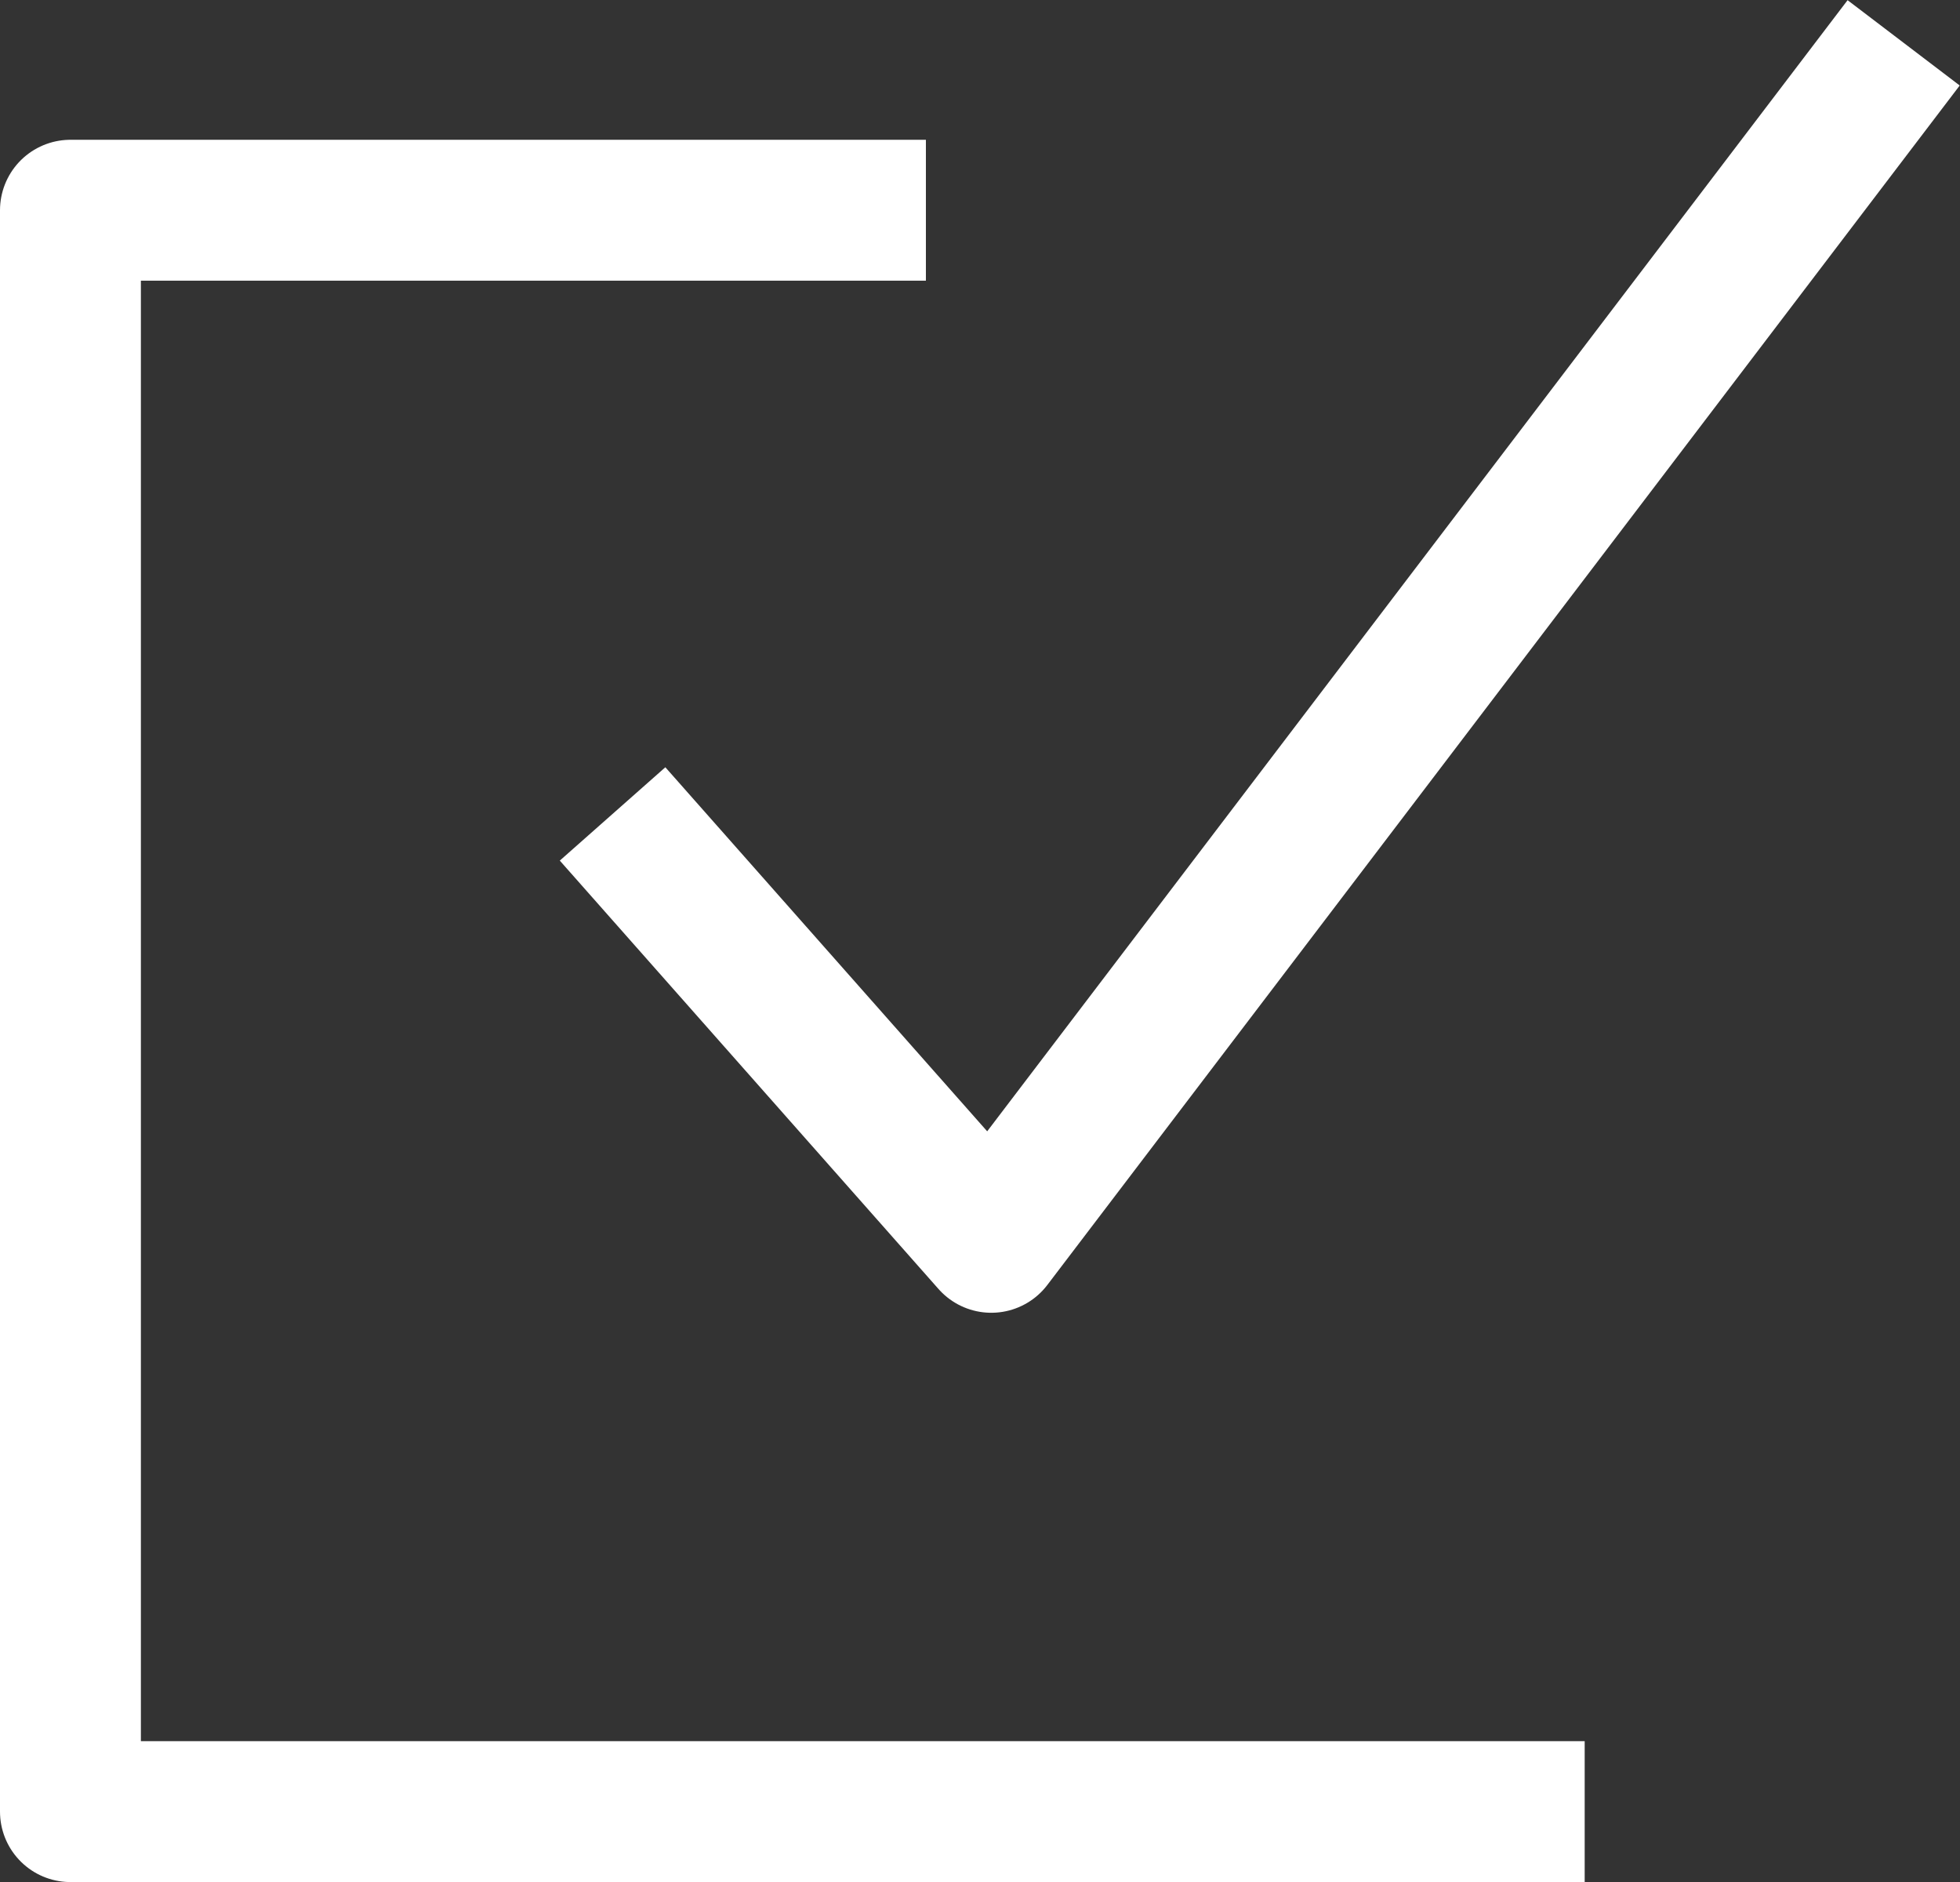
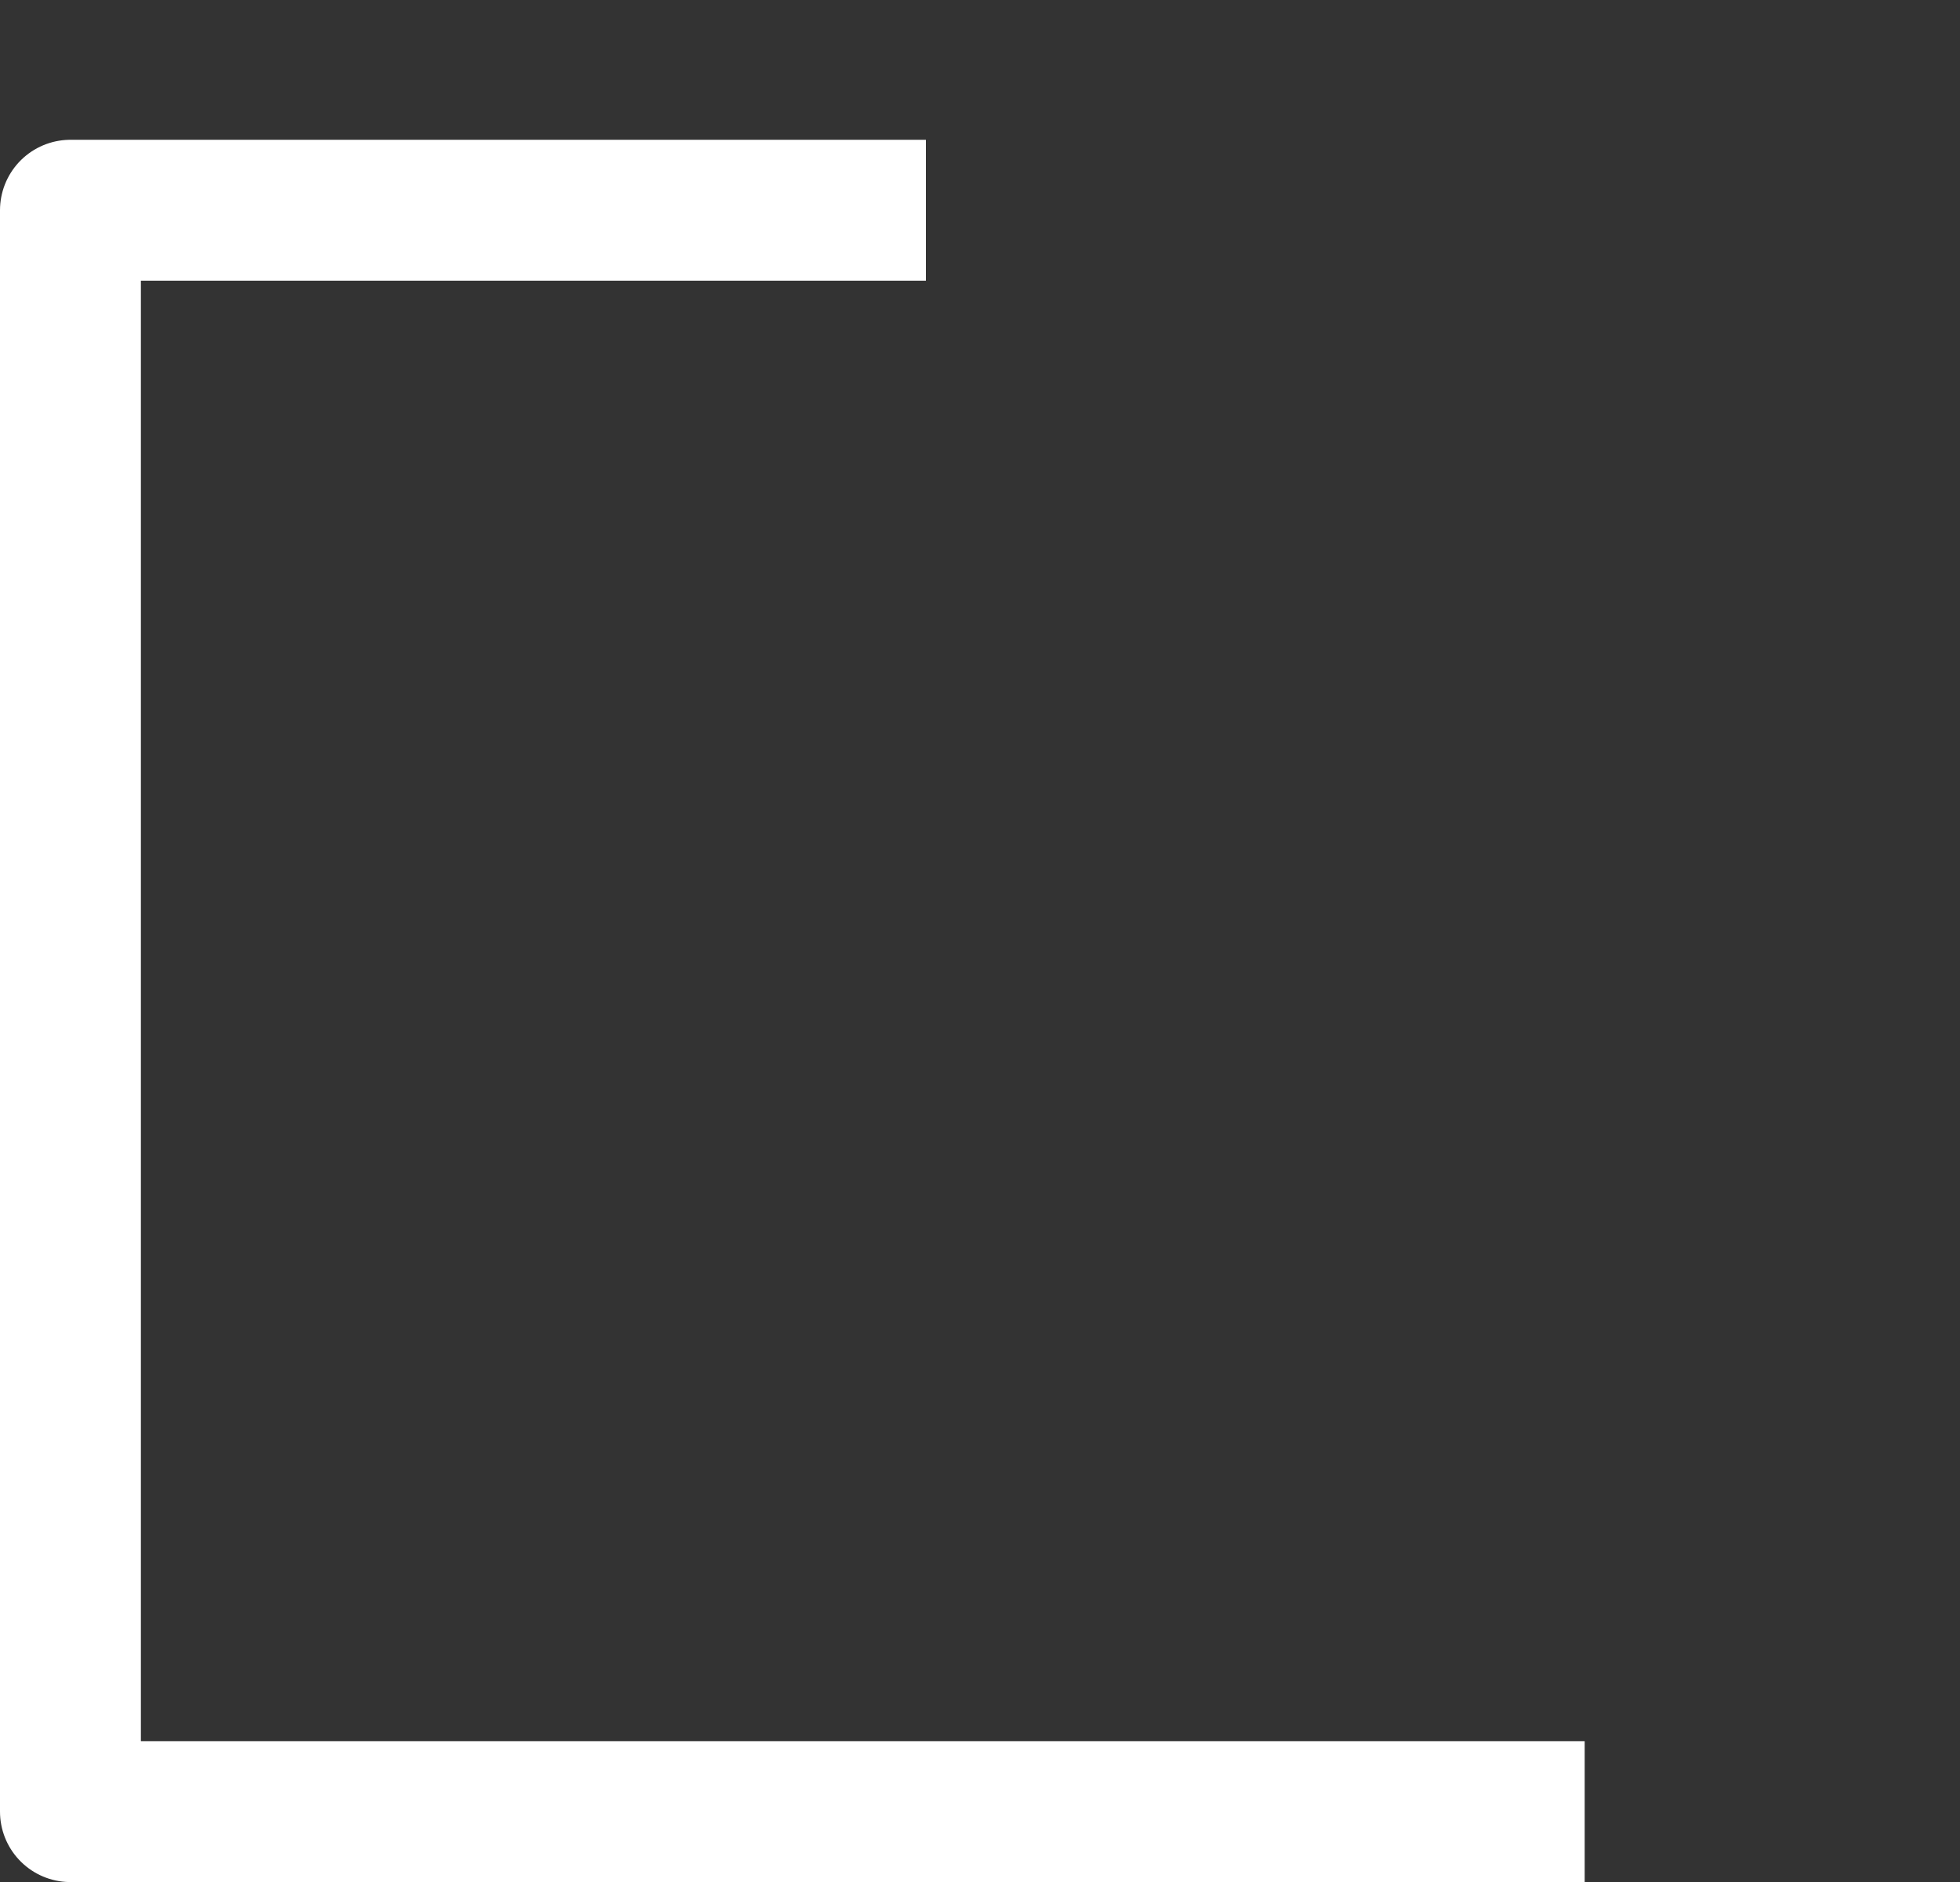
<svg xmlns="http://www.w3.org/2000/svg" id="Laag_2" data-name="Laag 2" viewBox="0 0 34.78 33.39">
  <rect x="0" y="0" width="34.78" height="33.39" fill="#333333" stroke="none" />
  <defs>
    <style>
      .cls-1 {
        fill: none;
        stroke: #fff;
        stroke-linejoin: round;
        stroke-width: 2.5px;
      }
    </style>
  </defs>
  <g id="Laag_1-2" data-name="Laag 1">
    <g>
      <polyline class="cls-1" points="28.12 32.14 1.25 32.14 1.25 3.73 16.43 3.73" />
-       <polyline class="cls-1" points="10.87 14.44 17.59 22.04 33.78 .76" />
    </g>
  </g>
</svg>